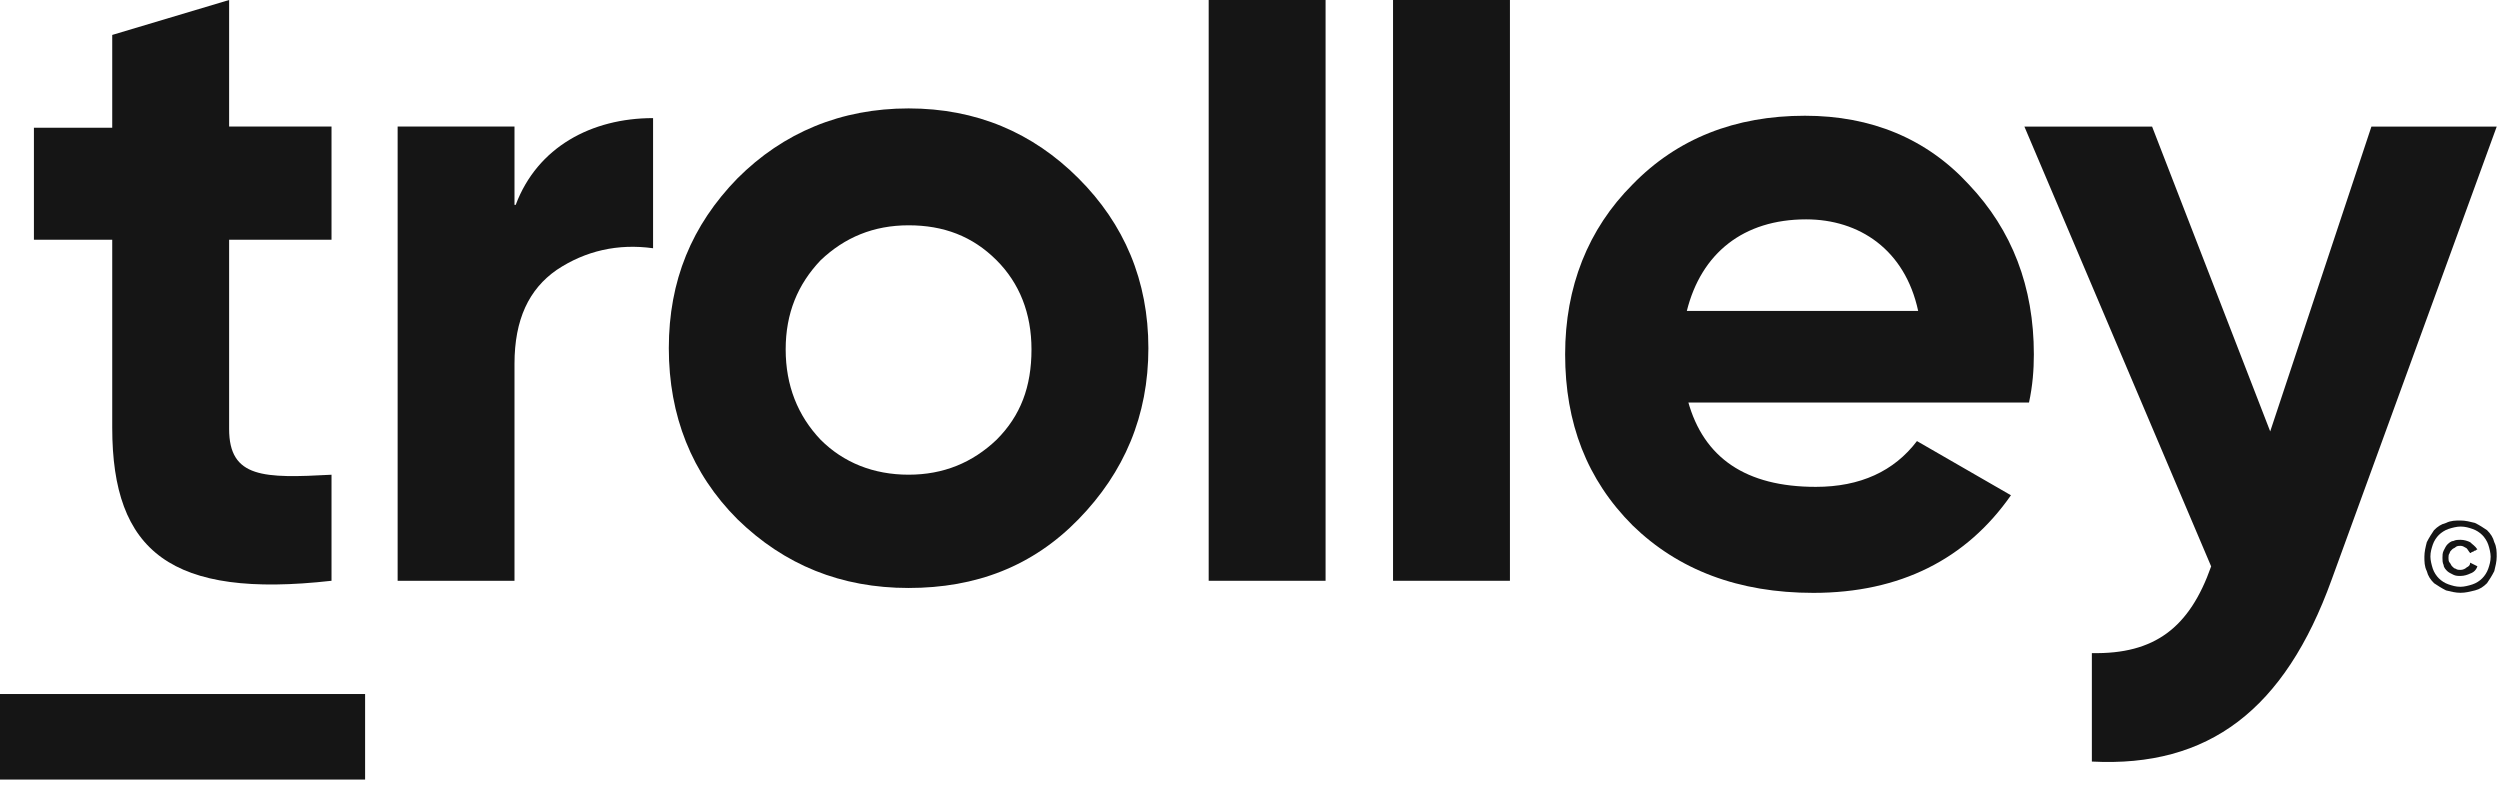
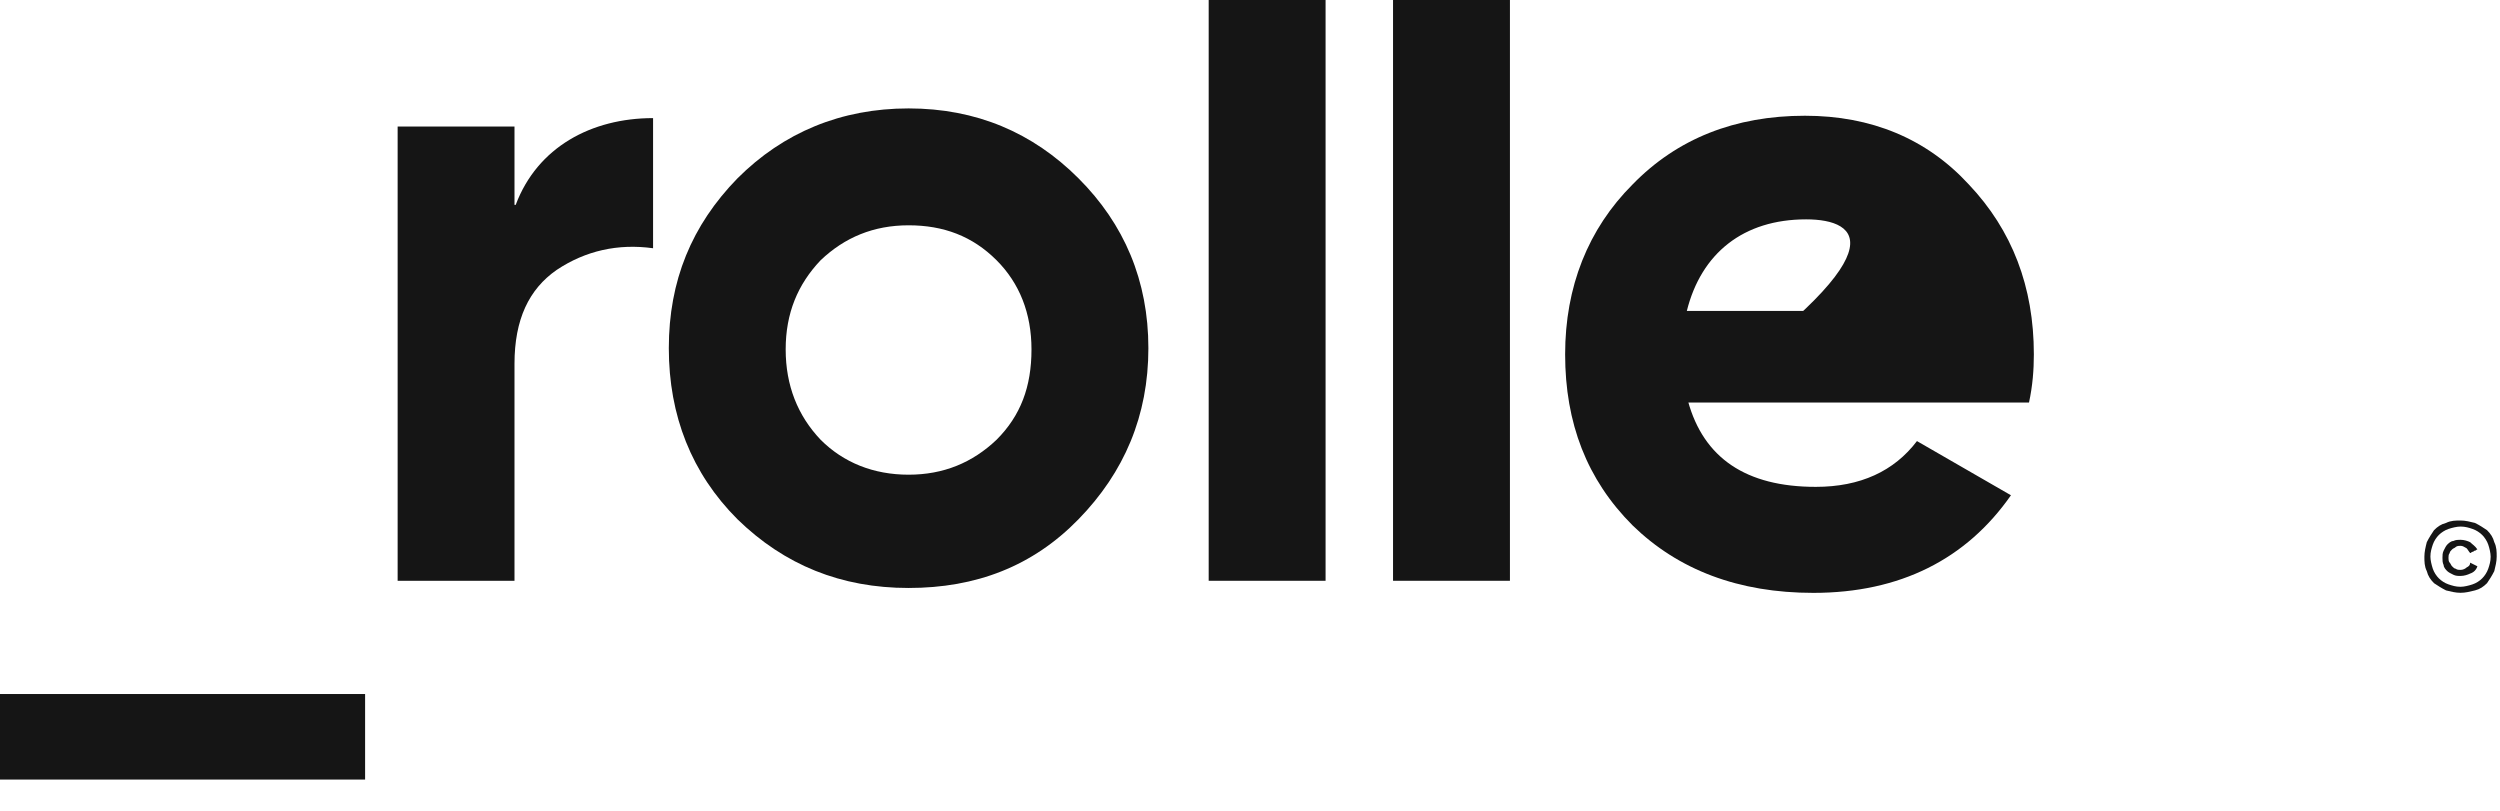
<svg xmlns="http://www.w3.org/2000/svg" width="74" height="24" viewBox="0 0 74 24" fill="none">
  <path d="M10.807 20.543H0V23.075H10.807V20.543Z" fill="#151515" />
-   <path d="M9.813 7.097H6.782V12.697C6.782 14.159 7.816 14.159 9.813 14.052V17.191C5.07 17.726 3.322 16.335 3.322 12.661V7.097H1.004V3.781H3.322V1.034L6.782 0V3.745H9.813V7.097Z" fill="#151515" />
  <path d="M15.265 6.064C15.907 4.352 17.512 3.496 19.331 3.496V7.348C18.296 7.205 17.333 7.419 16.477 7.99C15.657 8.561 15.229 9.452 15.229 10.772V17.192H11.77V3.746H15.229V6.064H15.265Z" fill="#151515" />
  <path d="M26.894 17.404C24.897 17.404 23.221 16.726 21.83 15.371C20.474 14.016 19.797 12.304 19.797 10.306C19.797 8.309 20.474 6.669 21.83 5.278C23.185 3.922 24.897 3.209 26.894 3.209C28.892 3.209 30.568 3.922 31.923 5.278C33.279 6.633 33.992 8.309 33.992 10.306C33.992 12.304 33.279 13.98 31.923 15.371C30.568 16.762 28.892 17.404 26.894 17.404ZM26.894 14.051C27.929 14.051 28.785 13.695 29.498 13.017C30.211 12.304 30.532 11.448 30.532 10.342C30.532 9.272 30.176 8.381 29.498 7.703C28.785 6.99 27.929 6.669 26.894 6.669C25.86 6.669 25.004 7.025 24.291 7.703C23.613 8.416 23.256 9.272 23.256 10.342C23.256 11.412 23.613 12.304 24.291 13.017C24.968 13.695 25.86 14.051 26.894 14.051Z" fill="#151515" />
  <path d="M39.237 0H35.777V17.191H39.237V0Z" fill="#151515" />
  <path d="M44.694 0H41.234V17.191H44.694V0Z" fill="#151515" />
-   <path d="M49.966 11.879C50.43 13.555 51.678 14.411 53.747 14.411C55.066 14.411 56.065 13.947 56.742 13.056L59.524 14.66C58.205 16.551 56.243 17.549 53.675 17.549C51.464 17.549 49.681 16.872 48.325 15.552C46.97 14.197 46.328 12.521 46.328 10.488C46.328 8.49 47.006 6.778 48.325 5.459C49.645 4.103 51.357 3.426 53.426 3.426C55.387 3.426 57.028 4.103 58.276 5.459C59.56 6.814 60.202 8.49 60.202 10.488C60.202 10.951 60.166 11.415 60.059 11.914H49.966V11.879ZM56.778 9.204C56.386 7.385 55.031 6.493 53.461 6.493C51.607 6.493 50.358 7.492 49.93 9.204H56.778Z" fill="#151515" />
-   <path d="M70.194 3.747H73.903L69.017 17.157C67.626 21.009 65.379 22.721 61.919 22.542V19.332C63.774 19.368 64.808 18.584 65.45 16.765L59.922 3.747H63.702L67.198 12.77L70.194 3.747Z" fill="#151515" />
+   <path d="M49.966 11.879C50.43 13.555 51.678 14.411 53.747 14.411C55.066 14.411 56.065 13.947 56.742 13.056L59.524 14.66C58.205 16.551 56.243 17.549 53.675 17.549C51.464 17.549 49.681 16.872 48.325 15.552C46.97 14.197 46.328 12.521 46.328 10.488C46.328 8.49 47.006 6.778 48.325 5.459C49.645 4.103 51.357 3.426 53.426 3.426C55.387 3.426 57.028 4.103 58.276 5.459C59.56 6.814 60.202 8.49 60.202 10.488C60.202 10.951 60.166 11.415 60.059 11.914H49.966V11.879ZC56.386 7.385 55.031 6.493 53.461 6.493C51.607 6.493 50.358 7.492 49.93 9.204H56.778Z" fill="#151515" />
  <path d="M72.832 17.547C72.689 17.547 72.546 17.512 72.403 17.476C72.261 17.404 72.154 17.333 72.047 17.262C71.94 17.155 71.869 17.048 71.833 16.905C71.762 16.762 71.762 16.62 71.762 16.477C71.762 16.334 71.797 16.192 71.833 16.049C71.904 15.906 71.976 15.8 72.047 15.693C72.154 15.586 72.261 15.514 72.403 15.479C72.546 15.407 72.689 15.407 72.832 15.407C72.975 15.407 73.117 15.443 73.26 15.479C73.402 15.55 73.509 15.621 73.616 15.693C73.723 15.8 73.795 15.906 73.831 16.049C73.902 16.192 73.902 16.334 73.902 16.477C73.902 16.62 73.866 16.762 73.831 16.905C73.759 17.048 73.688 17.155 73.616 17.262C73.509 17.369 73.402 17.44 73.26 17.476C73.117 17.512 72.975 17.547 72.832 17.547ZM72.832 17.369C72.939 17.369 73.081 17.333 73.188 17.297C73.296 17.262 73.402 17.191 73.473 17.119C73.545 17.048 73.616 16.941 73.652 16.834C73.688 16.727 73.723 16.62 73.723 16.477C73.723 16.37 73.688 16.227 73.652 16.12C73.616 16.014 73.545 15.906 73.473 15.835C73.402 15.764 73.296 15.693 73.188 15.657C73.081 15.621 72.975 15.586 72.832 15.586C72.725 15.586 72.582 15.621 72.475 15.657C72.368 15.693 72.261 15.764 72.19 15.835C72.118 15.906 72.047 16.014 72.011 16.12C71.976 16.227 71.94 16.334 71.94 16.477C71.94 16.584 71.976 16.727 72.011 16.834C72.047 16.941 72.118 17.048 72.19 17.119C72.261 17.191 72.368 17.262 72.475 17.297C72.582 17.333 72.689 17.369 72.832 17.369ZM72.832 17.048C72.761 17.048 72.689 17.048 72.618 17.012C72.546 16.977 72.475 16.941 72.439 16.905C72.403 16.869 72.332 16.798 72.332 16.727C72.297 16.655 72.297 16.584 72.297 16.513C72.297 16.442 72.297 16.37 72.332 16.299C72.368 16.227 72.403 16.156 72.439 16.12C72.475 16.085 72.546 16.014 72.618 16.014C72.689 15.978 72.761 15.978 72.832 15.978C72.939 15.978 73.046 16.014 73.117 16.049C73.188 16.12 73.26 16.156 73.331 16.263C73.296 16.263 73.296 16.299 73.26 16.299C73.224 16.299 73.224 16.334 73.188 16.334C73.153 16.334 73.153 16.37 73.117 16.37C73.081 16.334 73.046 16.263 73.01 16.227C72.939 16.192 72.903 16.156 72.832 16.156C72.796 16.156 72.725 16.156 72.689 16.192C72.653 16.227 72.617 16.227 72.582 16.263C72.546 16.299 72.511 16.334 72.511 16.37C72.475 16.406 72.475 16.477 72.475 16.513C72.475 16.549 72.475 16.62 72.511 16.655C72.546 16.691 72.546 16.727 72.582 16.762C72.617 16.798 72.653 16.834 72.689 16.834C72.725 16.869 72.796 16.869 72.832 16.869C72.903 16.869 72.975 16.834 73.01 16.798C73.081 16.762 73.117 16.727 73.117 16.655L73.331 16.762C73.296 16.869 73.224 16.941 73.117 16.977C73.046 17.012 72.939 17.048 72.832 17.048Z" fill="#151515" />
</svg>